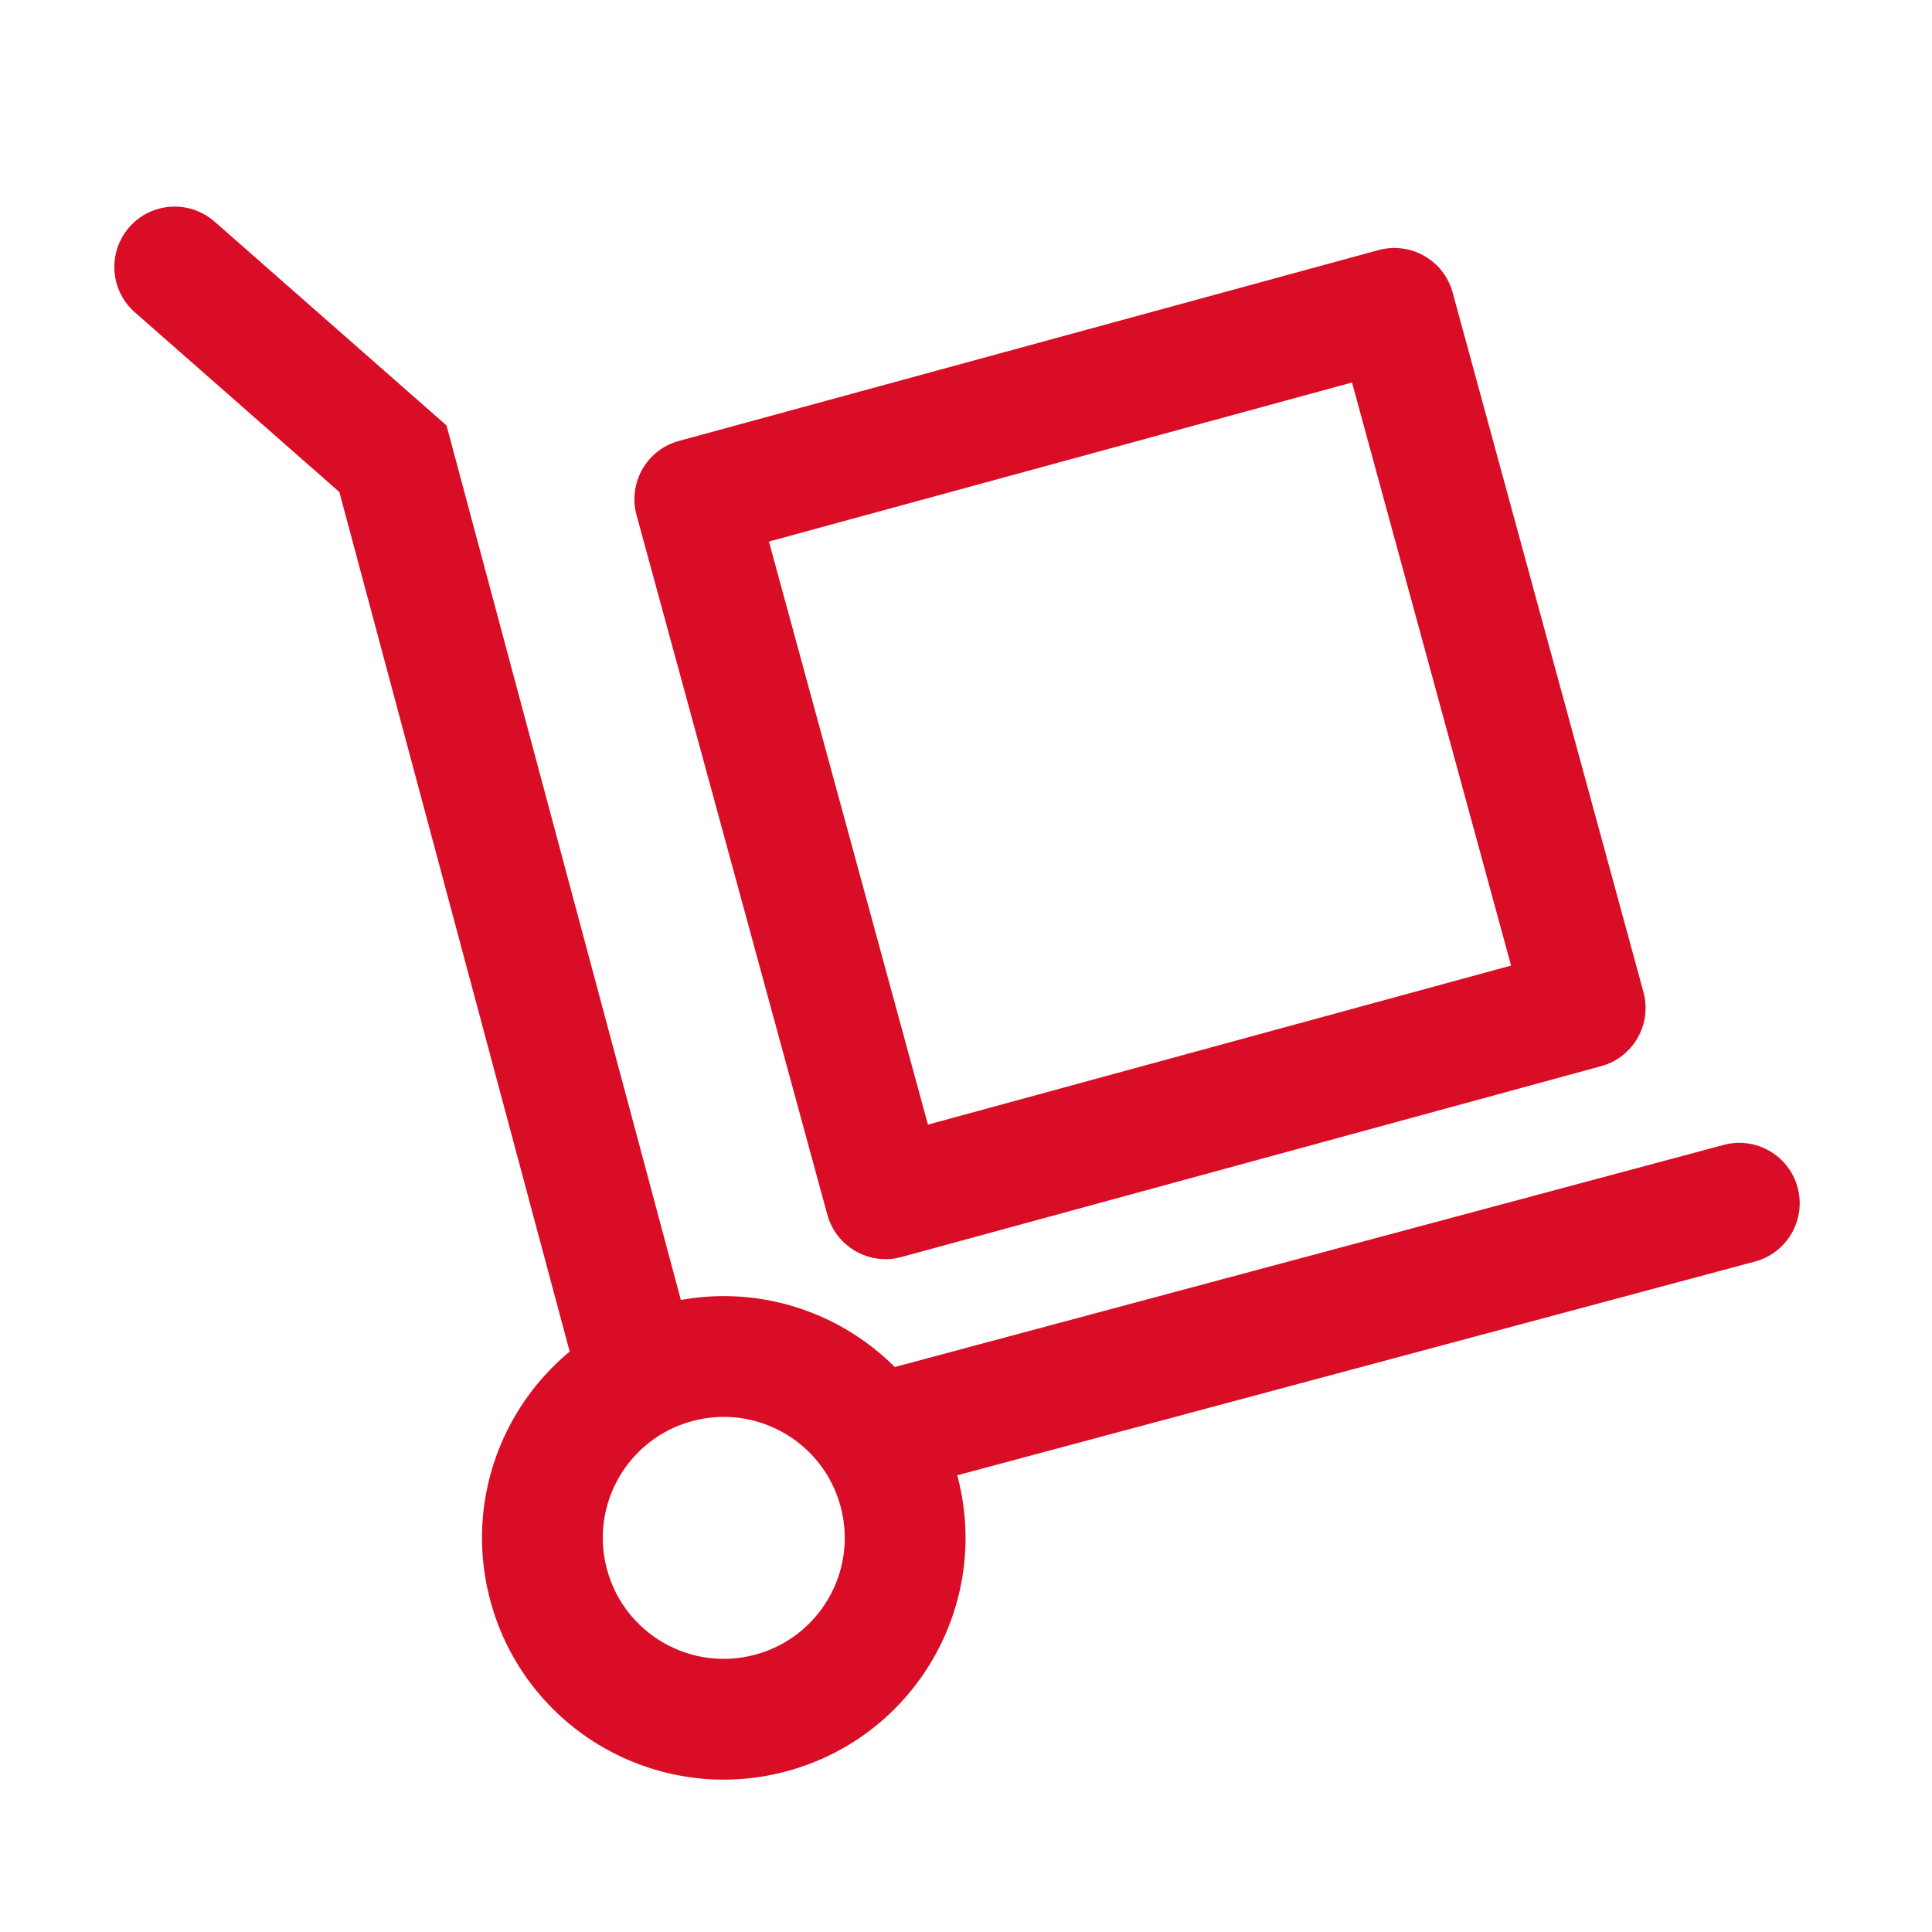
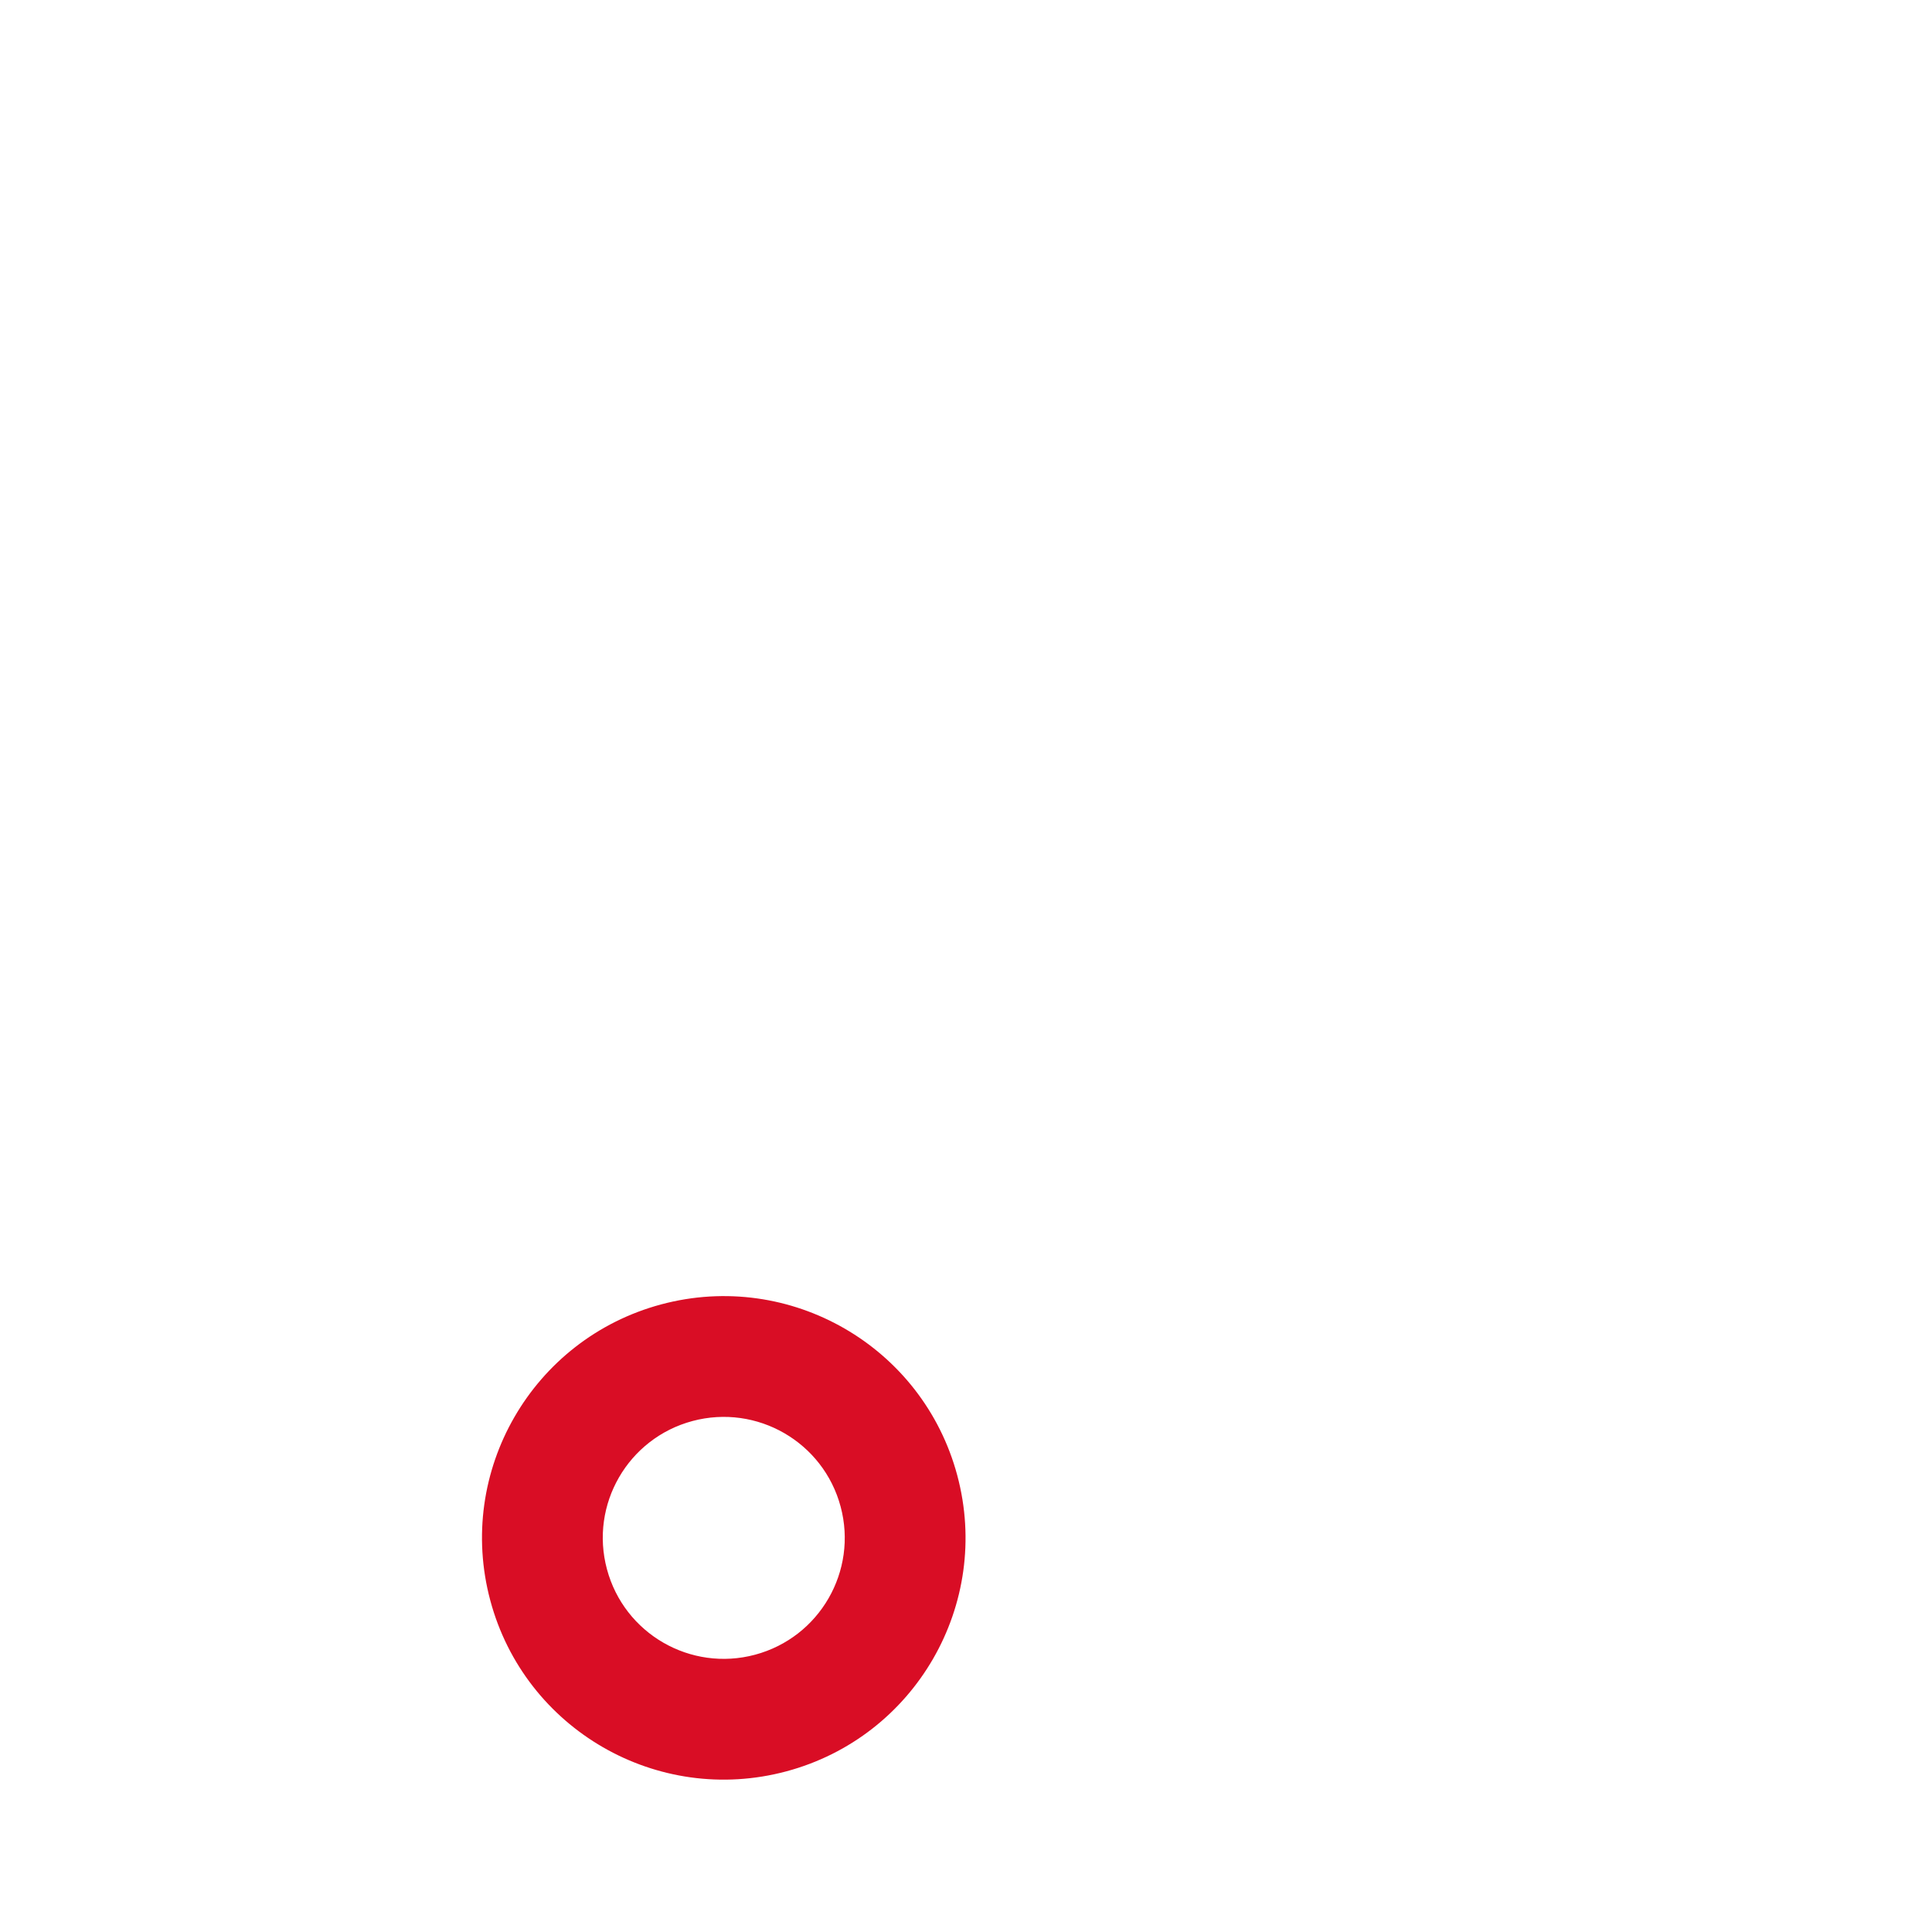
<svg xmlns="http://www.w3.org/2000/svg" width="40" height="40" viewBox="0 0 40 40" fill="none">
-   <path fill-rule="evenodd" clip-rule="evenodd" d="M13.179 10.664C12.997 9.998 13.39 9.31 14.056 9.129L28.54 5.178C29.206 4.997 29.893 5.389 30.075 6.055L34.026 20.54C34.207 21.206 33.815 21.893 33.148 22.074L18.664 26.025C17.998 26.207 17.311 25.814 17.129 25.148L13.179 10.664ZM15.92 11.212L19.212 23.284L31.285 19.991L27.992 7.919L15.92 11.212Z" fill="#D90D25" />
  <path fill-rule="evenodd" clip-rule="evenodd" d="M15.633 34.259C16.969 33.901 17.762 32.528 17.404 31.192C17.046 29.856 15.672 29.063 14.336 29.421C13 29.779 12.207 31.152 12.566 32.488C12.924 33.825 14.297 34.617 15.633 34.259ZM16.28 36.674C18.95 35.959 20.534 33.215 19.819 30.545C19.103 27.875 16.359 26.291 13.689 27.006C11.02 27.722 9.435 30.466 10.151 33.136C10.866 35.805 13.61 37.389 16.28 36.674Z" fill="#D90D25" />
-   <path fill-rule="evenodd" clip-rule="evenodd" d="M17.482 29.876C17.303 29.209 17.699 28.524 18.366 28.345L35.687 23.704C36.354 23.525 37.039 23.921 37.218 24.588C37.397 25.254 37.001 25.94 36.334 26.119L19.012 30.76C18.346 30.939 17.66 30.543 17.482 29.876Z" fill="#D90D25" />
-   <path fill-rule="evenodd" clip-rule="evenodd" d="M2.678 4.702C3.134 4.184 3.924 4.133 4.442 4.588L9.245 8.809L14.308 27.704C14.486 28.371 14.091 29.057 13.424 29.235C12.757 29.414 12.072 29.018 11.893 28.351L7.026 10.187L2.792 6.466C2.274 6.011 2.223 5.221 2.678 4.702Z" fill="#D90D25" />
</svg>